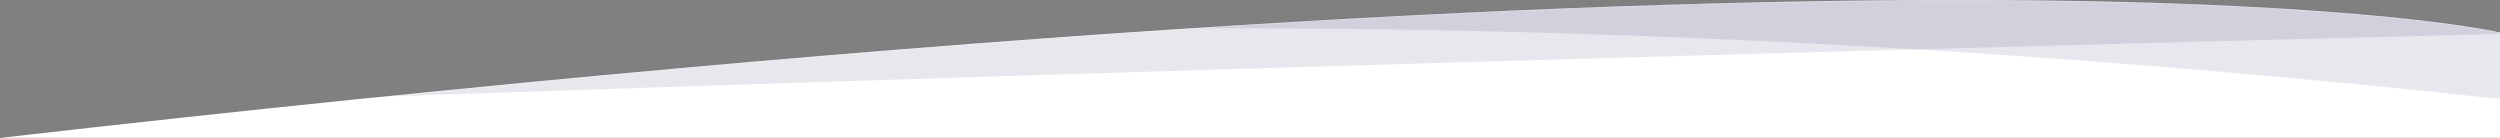
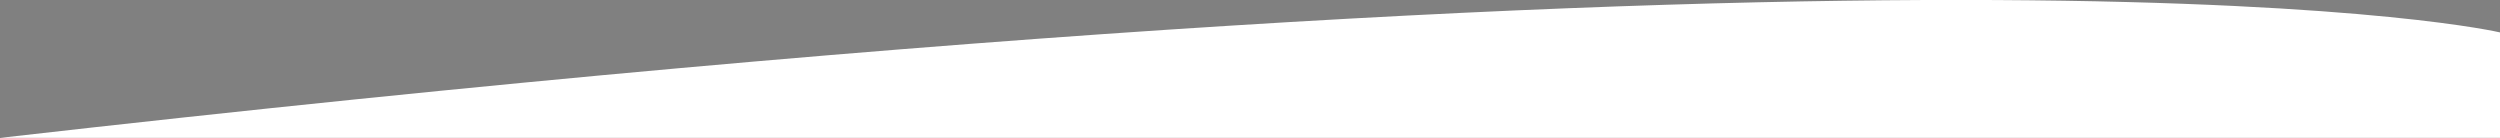
<svg xmlns="http://www.w3.org/2000/svg" id="Layer_1" version="1.1" viewBox="0 0 1920 106">
  <rect x="0" y="0" width="1920" height="106" fill="#808080" stroke="none" />
  <defs>
    <style>
      .st0 {
        mask: url(#mask);
      }

      .st1 {
        fill: #fff;
      }

      .st1, .st2 {
        fill-rule: evenodd;
      }

      .st2 {
        fill: #0a0d53;
        fill-opacity: .1;
      }
    </style>
    <mask id="mask" x="0" y="0" width="1920" height="106" maskUnits="userSpaceOnUse">
      <g id="mask0_979_4">
-         <path class="st1" d="M1920,105.9V24.9S1528.7-68.4,0,105.9h1920Z" />
-       </g>
+         </g>
    </mask>
  </defs>
  <path class="st1" d="M1920,105.9V24.9S1528.7-68.4,0,105.9h1920Z" />
  <g class="st0">
    <g>
-       <path class="st2" d="M0,0v85s752.3-136.3,1920-9V0H0Z" />
      <path class="st2" d="M0,0v85s710.3-28.3,1920-59V0H0Z" />
    </g>
  </g>
</svg>